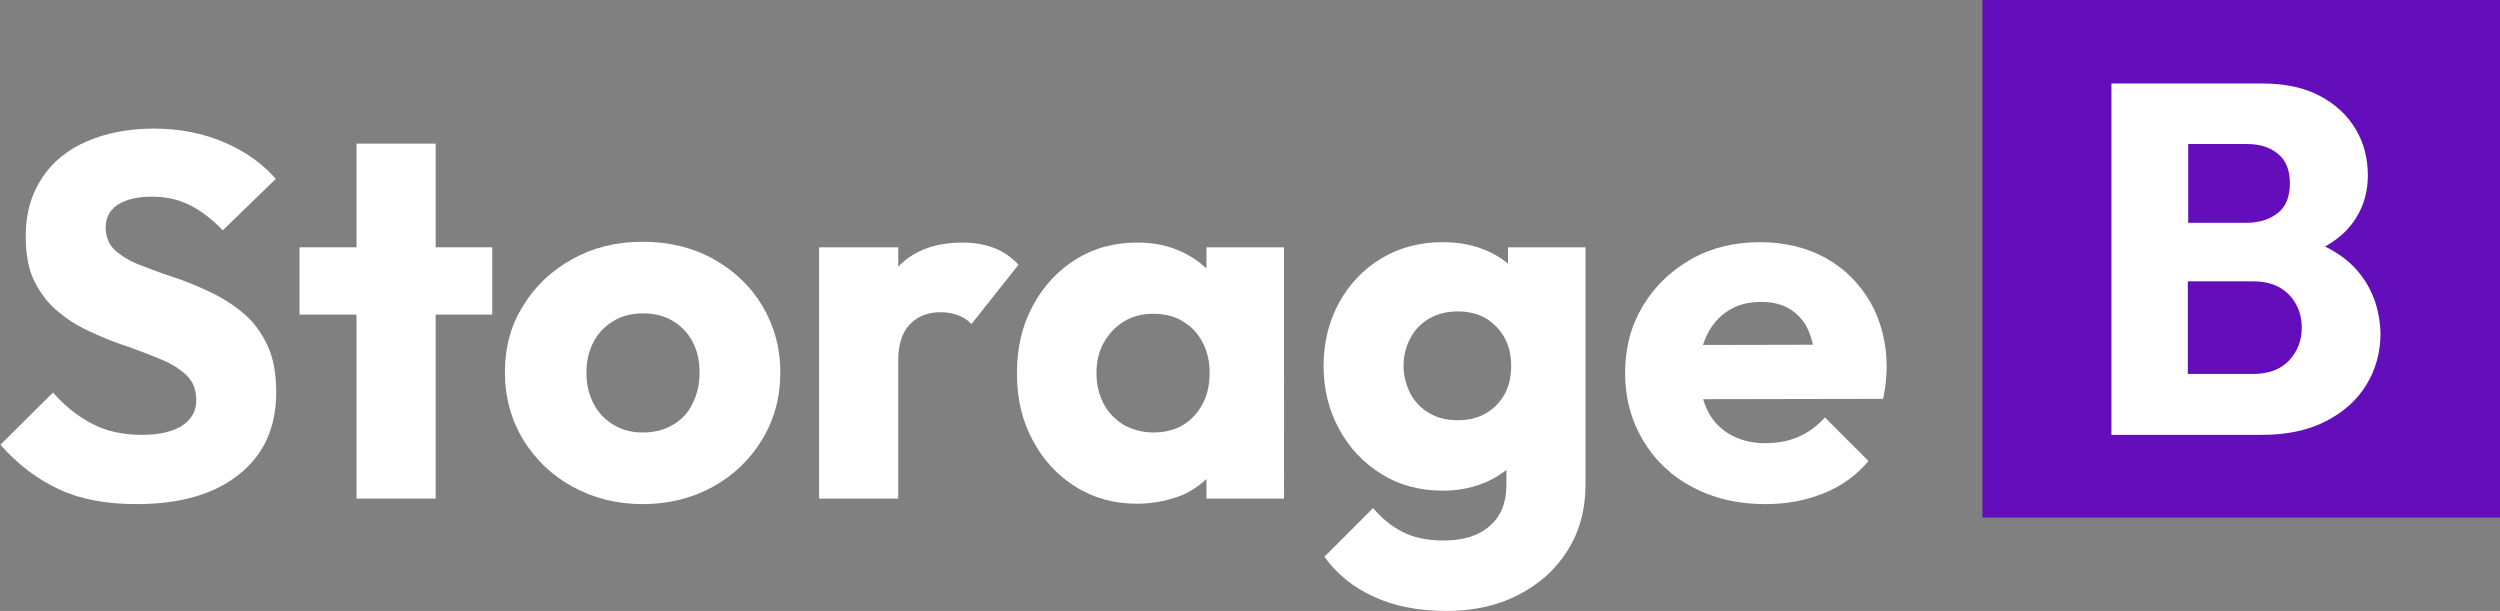
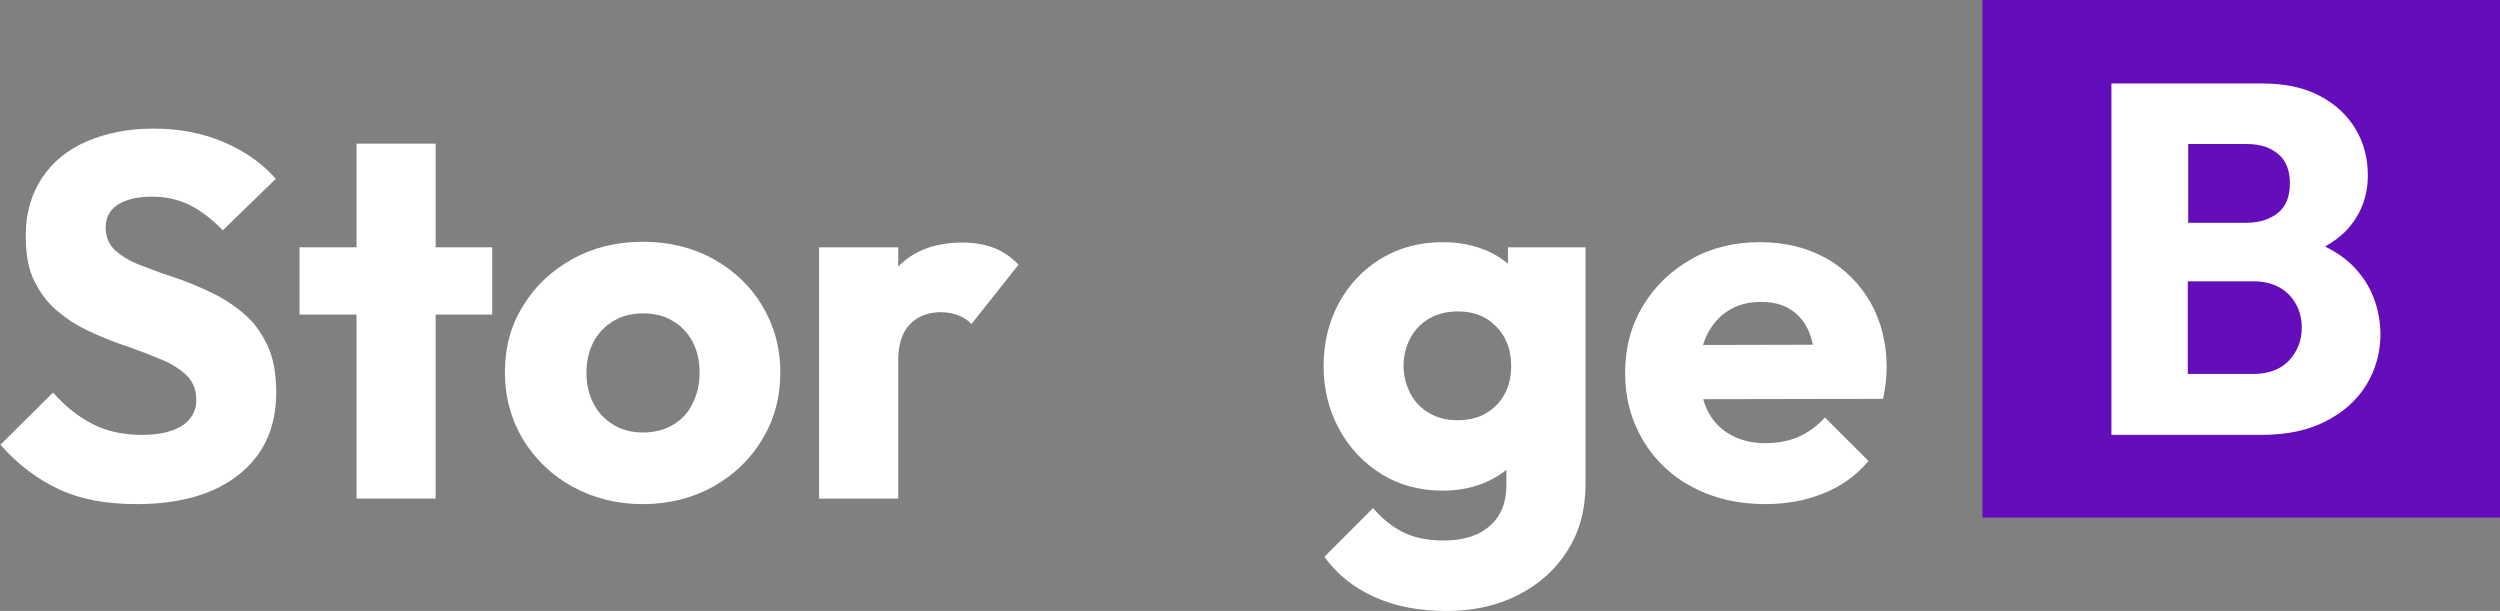
<svg xmlns="http://www.w3.org/2000/svg" version="1.1" id="레이어_1" x="0px" y="0px" viewBox="0 0 631.8 154.4" style="enable-background:new 0 0 631.8 154.4;" xml:space="preserve">
  <rect x="0" y="0" width="631.8" height="154.4" fill="#808080" stroke="none" />
  <style type="text/css">
	.st0{fill:#FFFFFF;}
	.st1{fill:#640DBA;}
</style>
  <g>
    <path class="st0" d="M34.5,127.4c-7.6,0-14.1-1.2-19.5-3.7s-10.4-6.2-14.9-11.3l13.3-13.2c3,3.4,6.2,6,9.9,7.9   c3.6,1.9,7.8,2.8,12.6,2.8c4.4,0,7.7-0.8,10.1-2.3c2.4-1.6,3.6-3.7,3.6-6.5c0-2.5-0.8-4.6-2.3-6.1s-3.6-2.9-6.2-4   c-2.6-1.1-5.4-2.2-8.5-3.3c-3.1-1-6.2-2.2-9.2-3.6c-3-1.3-5.9-3-8.4-5.1c-2.6-2-4.6-4.6-6.2-7.7s-2.3-7-2.3-11.7   c0-5.7,1.4-10.5,4.1-14.6s6.5-7.2,11.4-9.3s10.5-3.2,16.8-3.2c6.4,0,12.3,1.1,17.7,3.4c5.4,2.3,9.8,5.4,13.2,9.3l-13.4,13   c-2.8-2.9-5.6-5-8.4-6.4s-6-2.1-9.6-2.1s-6.4,0.7-8.5,2c-2.1,1.4-3.1,3.3-3.1,5.8c0,2.3,0.8,4.2,2.3,5.7c1.6,1.4,3.6,2.7,6.2,3.7   s5.4,2.1,8.5,3.1s6.2,2.3,9.2,3.7c3,1.4,5.9,3.2,8.4,5.3c2.6,2.1,4.6,4.8,6.2,8.1c1.6,3.3,2.3,7.3,2.3,12.1   c0,8.8-3.1,15.7-9.4,20.7C54.2,124.9,45.5,127.4,34.5,127.4z" />
    <path class="st0" d="M75.7,79.5v-17h48.7v17H75.7z M90.1,126V36.3h20V126H90.1z" />
    <path class="st0" d="M162.4,127.4c-6.5,0-12.4-1.5-17.7-4.4s-9.4-6.9-12.5-11.9c-3-5-4.6-10.7-4.6-17s1.5-11.9,4.6-16.8   c3-5,7.2-8.9,12.4-11.8s11.1-4.4,17.8-4.4c6.6,0,12.5,1.4,17.8,4.3c5.2,2.9,9.4,6.8,12.4,11.8s4.6,10.6,4.6,16.9s-1.5,11.9-4.6,17   c-3,5-7.2,9-12.4,11.9C174.9,125.9,169,127.4,162.4,127.4z M162.4,109.3c2.9,0,5.4-0.6,7.6-1.9c2.2-1.3,3.9-3,5-5.4   c1.2-2.3,1.8-4.9,1.8-7.9s-0.6-5.5-1.8-7.8c-1.2-2.2-2.9-4-5-5.2c-2.1-1.3-4.6-1.9-7.5-1.9c-2.8,0-5.3,0.6-7.4,1.9   c-2.2,1.3-3.9,3-5.1,5.3c-1.2,2.3-1.8,4.9-1.8,7.8s0.6,5.5,1.8,7.8s2.9,4.1,5.1,5.4C157.1,108.6,159.6,109.3,162.4,109.3z" />
    <path class="st0" d="M207,126V62.5h20V126H207z M227,91.1l-8.4-6.5c1.7-7.4,4.4-13.1,8.4-17.2c3.9-4.1,9.4-6.1,16.3-6.1   c3,0,5.7,0.5,8,1.4s4.3,2.3,6.1,4.2l-11.9,15c-0.9-1-2-1.7-3.3-2.2s-2.8-0.8-4.4-0.8c-3.3,0-5.9,1-7.9,3.1C228,84,227,87,227,91.1z   " />
-     <path class="st0" d="M287.4,127.3c-5.8,0-11-1.4-15.6-4.3s-8.2-6.8-10.8-11.7c-2.7-5-4-10.6-4-17s1.3-12,4-17s6.3-8.9,10.8-11.7   c4.6-2.9,9.8-4.3,15.6-4.3c4.3,0,8.1,0.8,11.6,2.5c3.4,1.7,6.2,3.9,8.4,6.9c2.2,2.9,3.4,6.2,3.7,10v27.4c-0.3,3.7-1.5,7.1-3.6,10   s-4.9,5.2-8.4,6.9C295.6,126.4,291.7,127.3,287.4,127.3z M291.5,109.3c4.3,0,7.7-1.4,10.3-4.2c2.6-2.8,3.9-6.4,3.9-10.8   c0-3-0.6-5.6-1.8-7.8c-1.2-2.3-2.8-4-5-5.3c-2.1-1.3-4.6-1.9-7.4-1.9s-5.2,0.6-7.4,1.9c-2.1,1.3-3.8,3-5.1,5.3   c-1.3,2.3-1.9,4.9-1.9,7.8s0.6,5.4,1.8,7.7c1.2,2.3,2.9,4,5.1,5.4C286.3,108.6,288.8,109.3,291.5,109.3z M304.9,126v-17.1l3-15.4   l-3-15.4V62.5h19.6V126H304.9z" />
    <path class="st0" d="M364.6,124c-5.8,0-11-1.4-15.5-4.2c-4.5-2.8-8.1-6.6-10.7-11.4s-3.9-10.1-3.9-15.9c0-5.9,1.3-11.2,3.9-16   c2.6-4.7,6.2-8.5,10.7-11.2c4.5-2.7,9.7-4.1,15.5-4.1c4.4,0,8.2,0.8,11.7,2.4c3.4,1.6,6.2,3.9,8.4,6.8c2.1,2.9,3.3,6.3,3.6,10.1   v24.1c-0.3,3.7-1.5,7.1-3.6,10s-4.9,5.2-8.4,6.9C372.7,123.2,368.8,124,364.6,124z M365.5,154.4c-7,0-13.1-1.2-18.3-3.6   c-5.3-2.4-9.4-5.8-12.5-10.1l12.3-12.3c2.3,2.7,4.8,4.7,7.6,6.1c2.8,1.4,6.2,2.1,10.2,2.1c5,0,8.9-1.2,11.7-3.7   c2.8-2.4,4.2-5.9,4.2-10.3v-16.2l3.4-13.8l-3-13.8V62.5h19.6v59.7c0,6.5-1.5,12.2-4.6,17c-3,4.8-7.2,8.5-12.5,11.2   C378.3,153.1,372.3,154.4,365.5,154.4z M368.4,106.2c2.8,0,5.2-0.6,7.2-1.8c2-1.2,3.6-2.8,4.7-4.9c1.1-2,1.6-4.4,1.6-7   s-0.5-5-1.6-7c-1.1-2.1-2.7-3.7-4.7-5c-2-1.2-4.5-1.8-7.2-1.8s-5.1,0.6-7.2,1.8c-2.1,1.2-3.7,2.9-4.8,5c-1.1,2.1-1.7,4.4-1.7,7   c0,2.4,0.6,4.7,1.7,6.9c1.1,2.1,2.7,3.8,4.8,5C363.2,105.6,365.6,106.2,368.4,106.2z" />
    <path class="st0" d="M446.2,127.4c-6.9,0-13-1.4-18.3-4.2c-5.4-2.8-9.6-6.8-12.6-11.8s-4.6-10.7-4.6-17.1s1.5-12,4.5-17   s7.1-8.9,12.2-11.8s10.9-4.3,17.4-4.3c6.3,0,11.8,1.4,16.6,4c4.8,2.7,8.5,6.4,11.3,11.2c2.7,4.8,4.1,10.3,4.1,16.4   c0,1.1-0.1,2.3-0.2,3.6c-0.1,1.3-0.4,2.7-0.7,4.4l-54.7,0.1V87.2l46.2-0.1l-8.6,5.7c-0.1-3.7-0.7-6.7-1.7-9.1s-2.6-4.2-4.6-5.5   s-4.5-1.9-7.5-1.9c-3.1,0-5.9,0.7-8.2,2.2c-2.3,1.4-4.1,3.5-5.4,6.1s-1.9,5.8-1.9,9.5s0.7,6.9,2,9.6s3.3,4.7,5.7,6.1   c2.5,1.4,5.4,2.2,8.8,2.2c3.1,0,6-0.5,8.5-1.6s4.7-2.7,6.7-4.9l11,11c-3.1,3.7-6.9,6.4-11.4,8.2   C456.3,126.5,451.5,127.4,446.2,127.4z" />
  </g>
  <rect x="501" class="st1" width="130.8" height="130.8" />
  <path class="st0" d="M595.3,67.9c-2.1-2.3-4.7-4.1-7.7-5.6c2.1-1.2,4-2.6,5.5-4.2c3.5-3.8,5.3-8.4,5.3-13.8c0-4.3-1-8.2-3.1-11.7  s-5.1-6.3-9.1-8.4s-8.8-3.1-14.5-3.1h-18.6h-4.4h-15.1v88.8h15.1h4.4h18.4c6.3,0,11.7-1.1,16.2-3.4s7.9-5.3,10.3-9.2  c2.4-3.9,3.6-8.3,3.6-13.1C601.4,77.7,599.3,72.3,595.3,67.9z M567.8,36.4c3.3,0,5.9,0.8,7.9,2.5c2,1.6,3,4.1,3,7.4  c0,3.4-1,5.9-3,7.5s-4.7,2.5-7.9,2.5H553V36.4H567.8z M578.5,91.1c-2.2,2.3-5.2,3.4-9.1,3.4h-16.5V71.1h16.5c2.6,0,4.8,0.5,6.6,1.5  s3.2,2.4,4.2,4.2c1,1.8,1.5,3.8,1.5,6C581.7,86.1,580.6,88.8,578.5,91.1z" />
</svg>